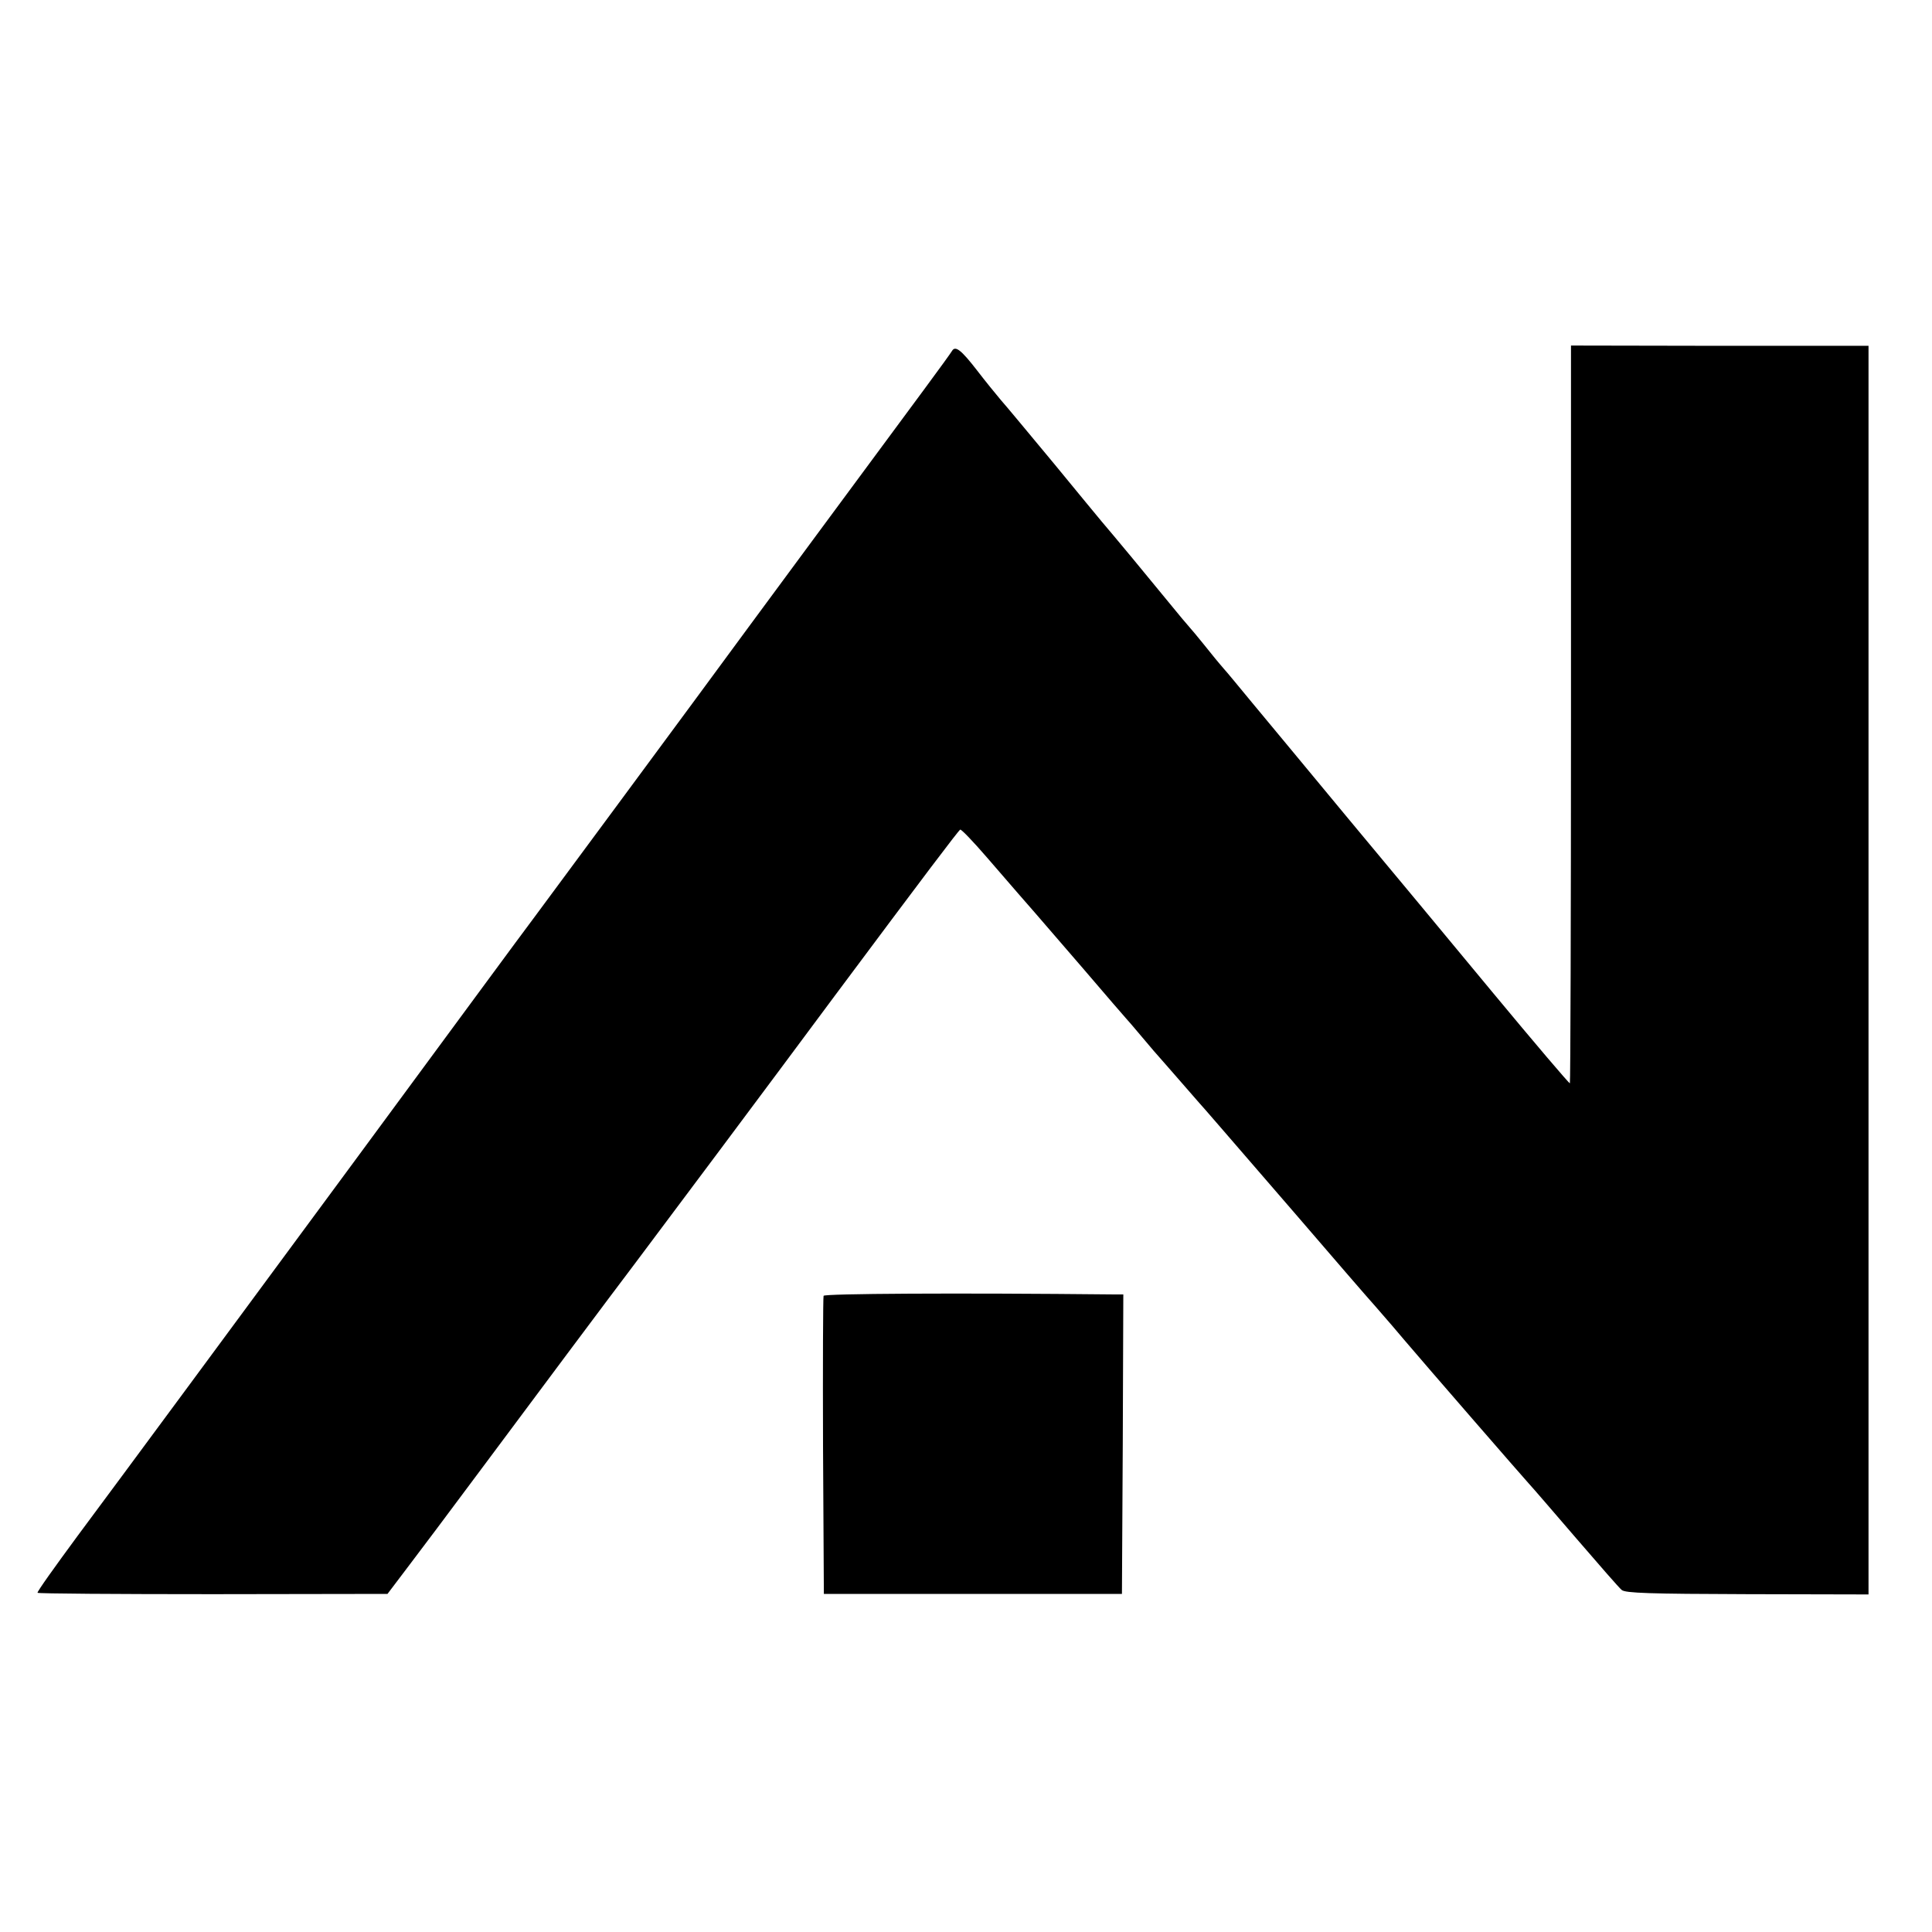
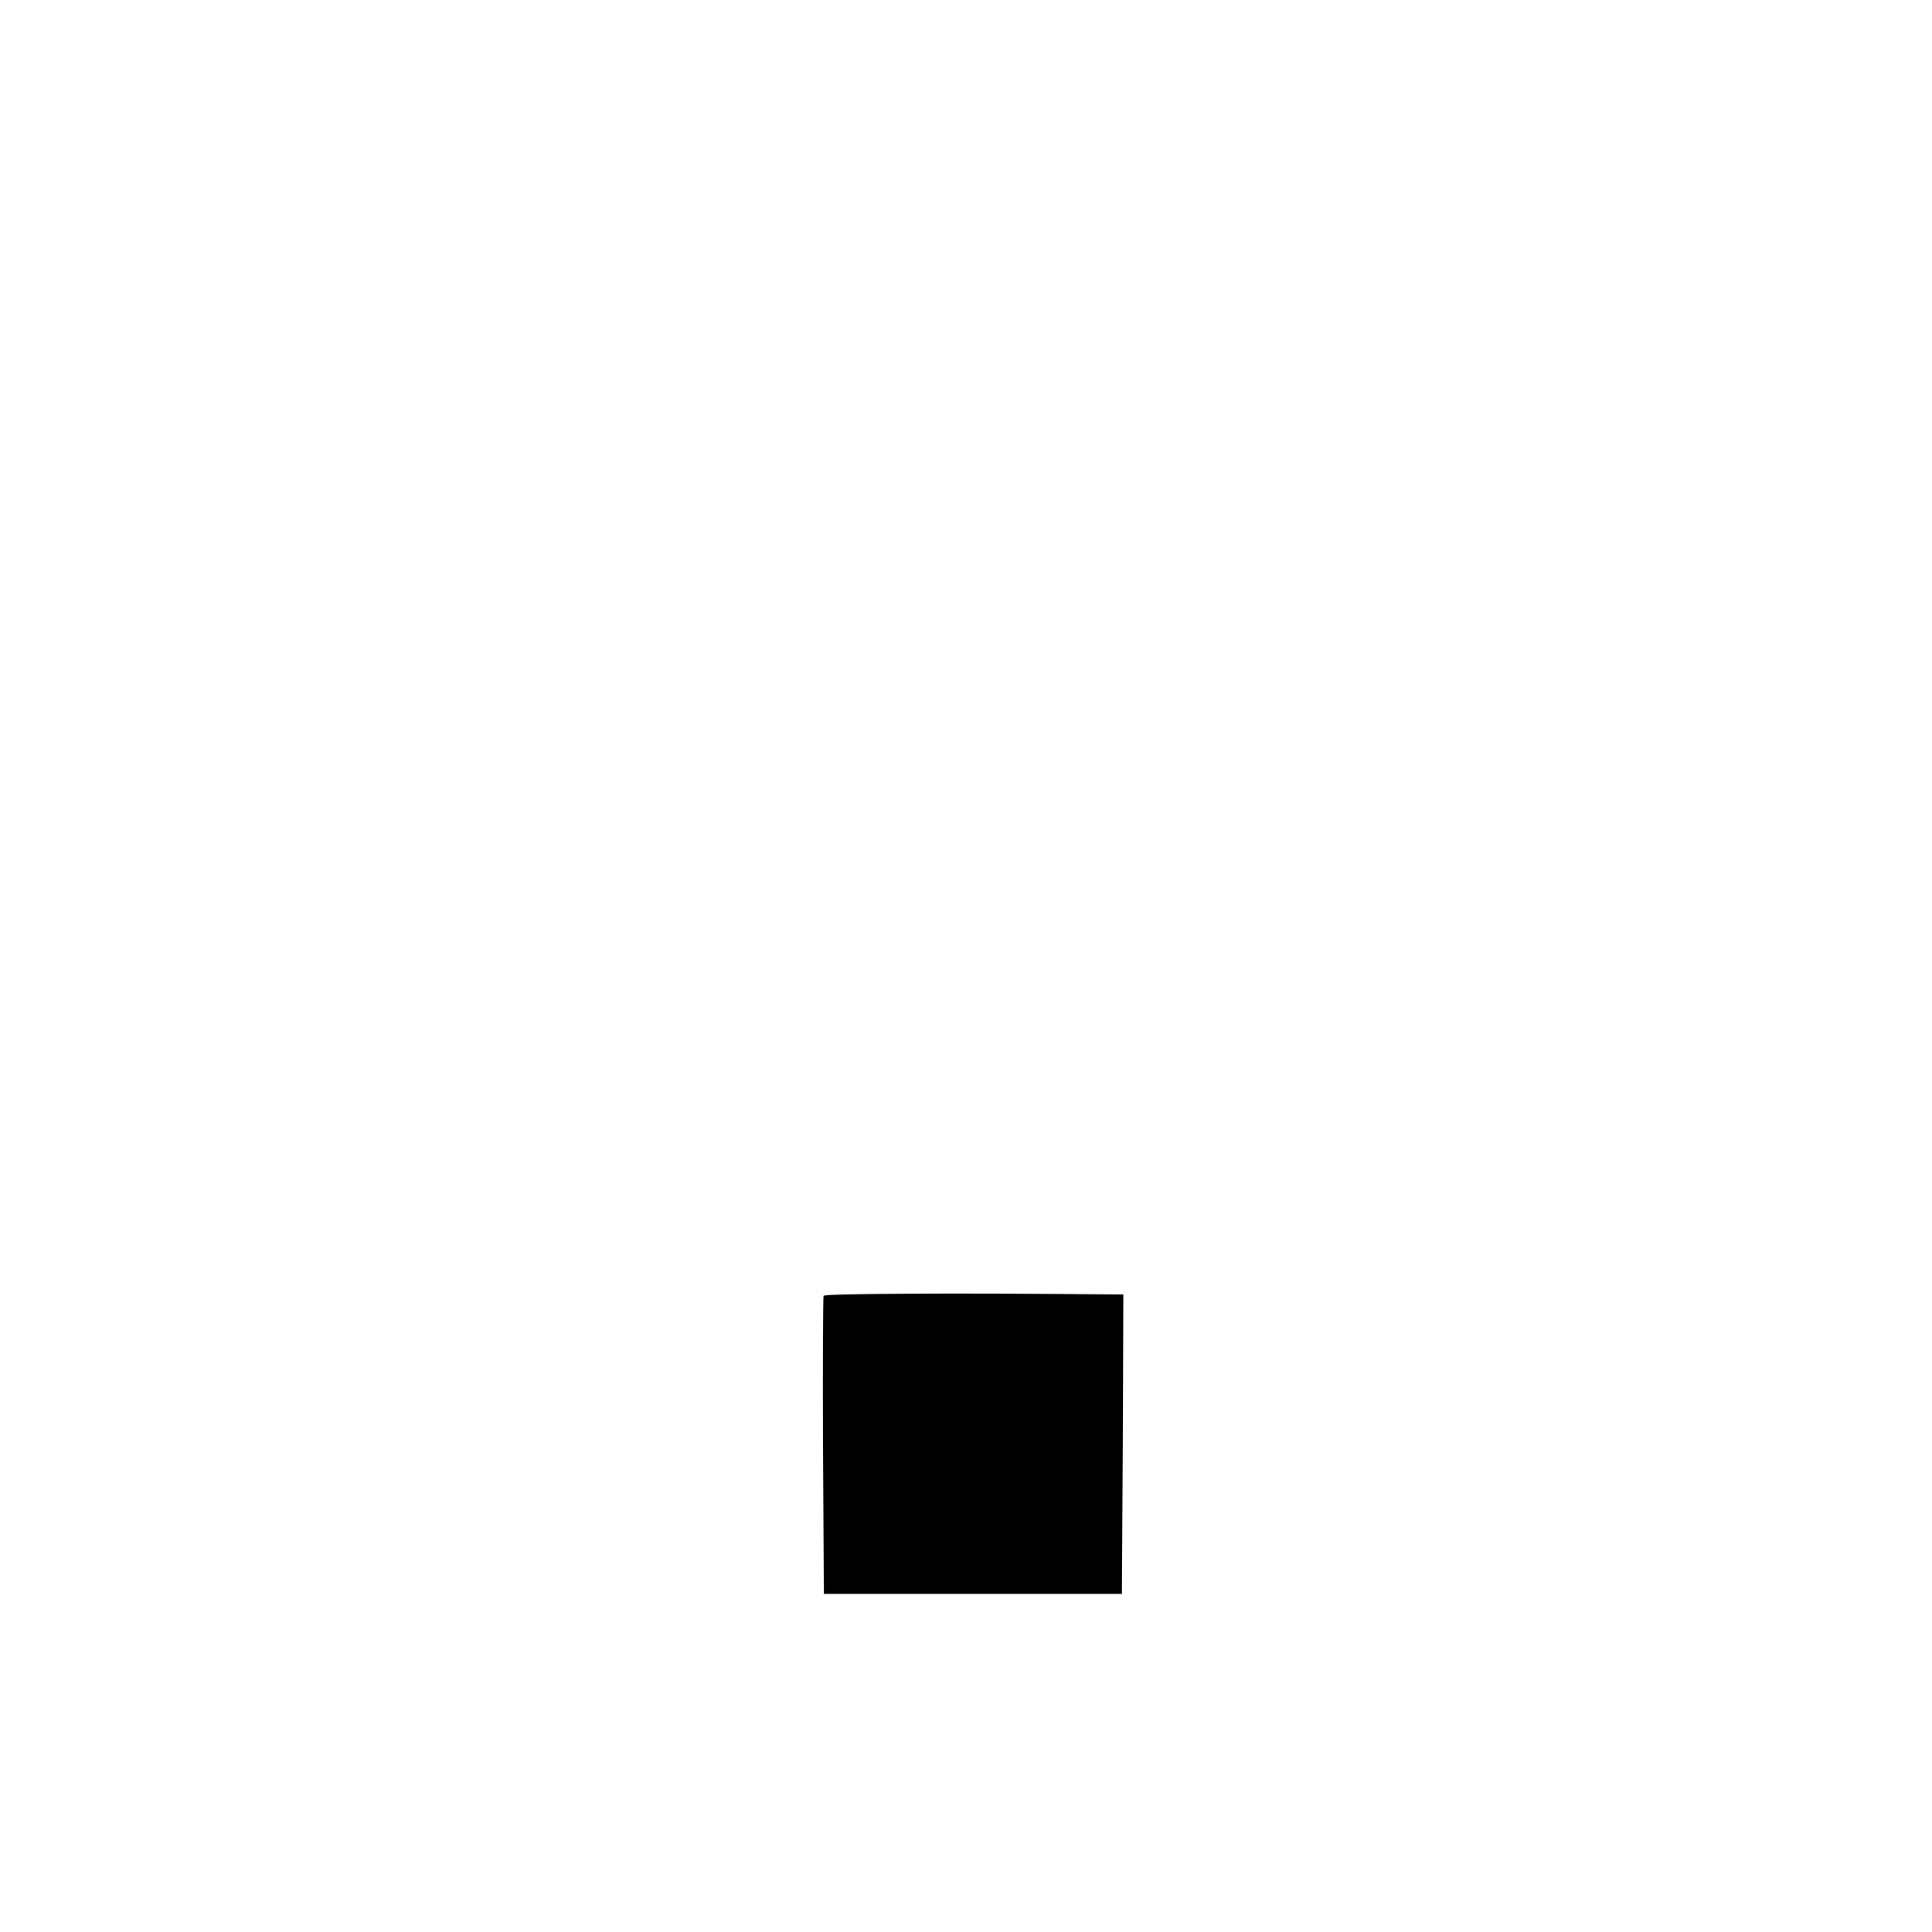
<svg xmlns="http://www.w3.org/2000/svg" version="1.0" width="700pt" height="700pt" viewBox="0 0 700 700" preserveAspectRatio="xMidYMid meet">
  <g transform="translate(0,700) scale(0.1,-0.1)" fill="#000000" stroke="none">
-     <path d="M5692 4413 c0 -734 -2 -1336 -4 -1338 -2 -2 -127 145 -278 327 -151 182 -387 467 -525 632 -137 166 -293 353 -345 416 -52 63 -99 120 -105 126 -5 6 -26 30 -45 54 -19 24 -47 58 -61 75 -14 16 -35 41 -47 55 -36 44 -143 174 -177 215 -59 71 -100 120 -113 135 -7 8 -85 103 -173 210 -89 107 -175 211 -193 231 -17 20 -56 68 -86 107 -58 75 -79 91 -91 70 -4 -7 -49 -69 -100 -138 -193 -261 -610 -825 -837 -1134 -177 -240 -387 -524 -572 -774 -63 -84 -251 -340 -680 -922 -371 -503 -827 -1121 -979 -1325 -81 -110 -147 -202 -145 -206 1 -3 287 -5 635 -5 l633 1 81 107 c44 58 88 117 98 130 9 12 88 118 174 233 133 179 481 645 542 725 65 86 515 688 724 970 328 440 449 600 456 604 3 3 48 -44 98 -102 108 -125 135 -156 171 -197 15 -17 94 -109 177 -205 82 -96 152 -177 155 -180 3 -3 30 -34 60 -70 30 -36 57 -67 60 -70 3 -3 34 -39 70 -80 36 -41 70 -80 75 -86 14 -15 75 -86 350 -404 130 -151 260 -302 289 -334 52 -60 74 -85 104 -121 78 -92 429 -496 451 -520 15 -16 93 -107 174 -201 81 -94 154 -178 163 -185 14 -11 98 -14 456 -15 l438 -1 0 2262 0 2262 -539 0 -539 1 0 -1335z" />
    <path d="M2984 2305 c-2 -5 -3 -251 -2 -545 l3 -535 540 0 540 0 3 543 2 542 -32 0 c-579 6 -1051 3 -1054 -5z" />
  </g>
</svg>